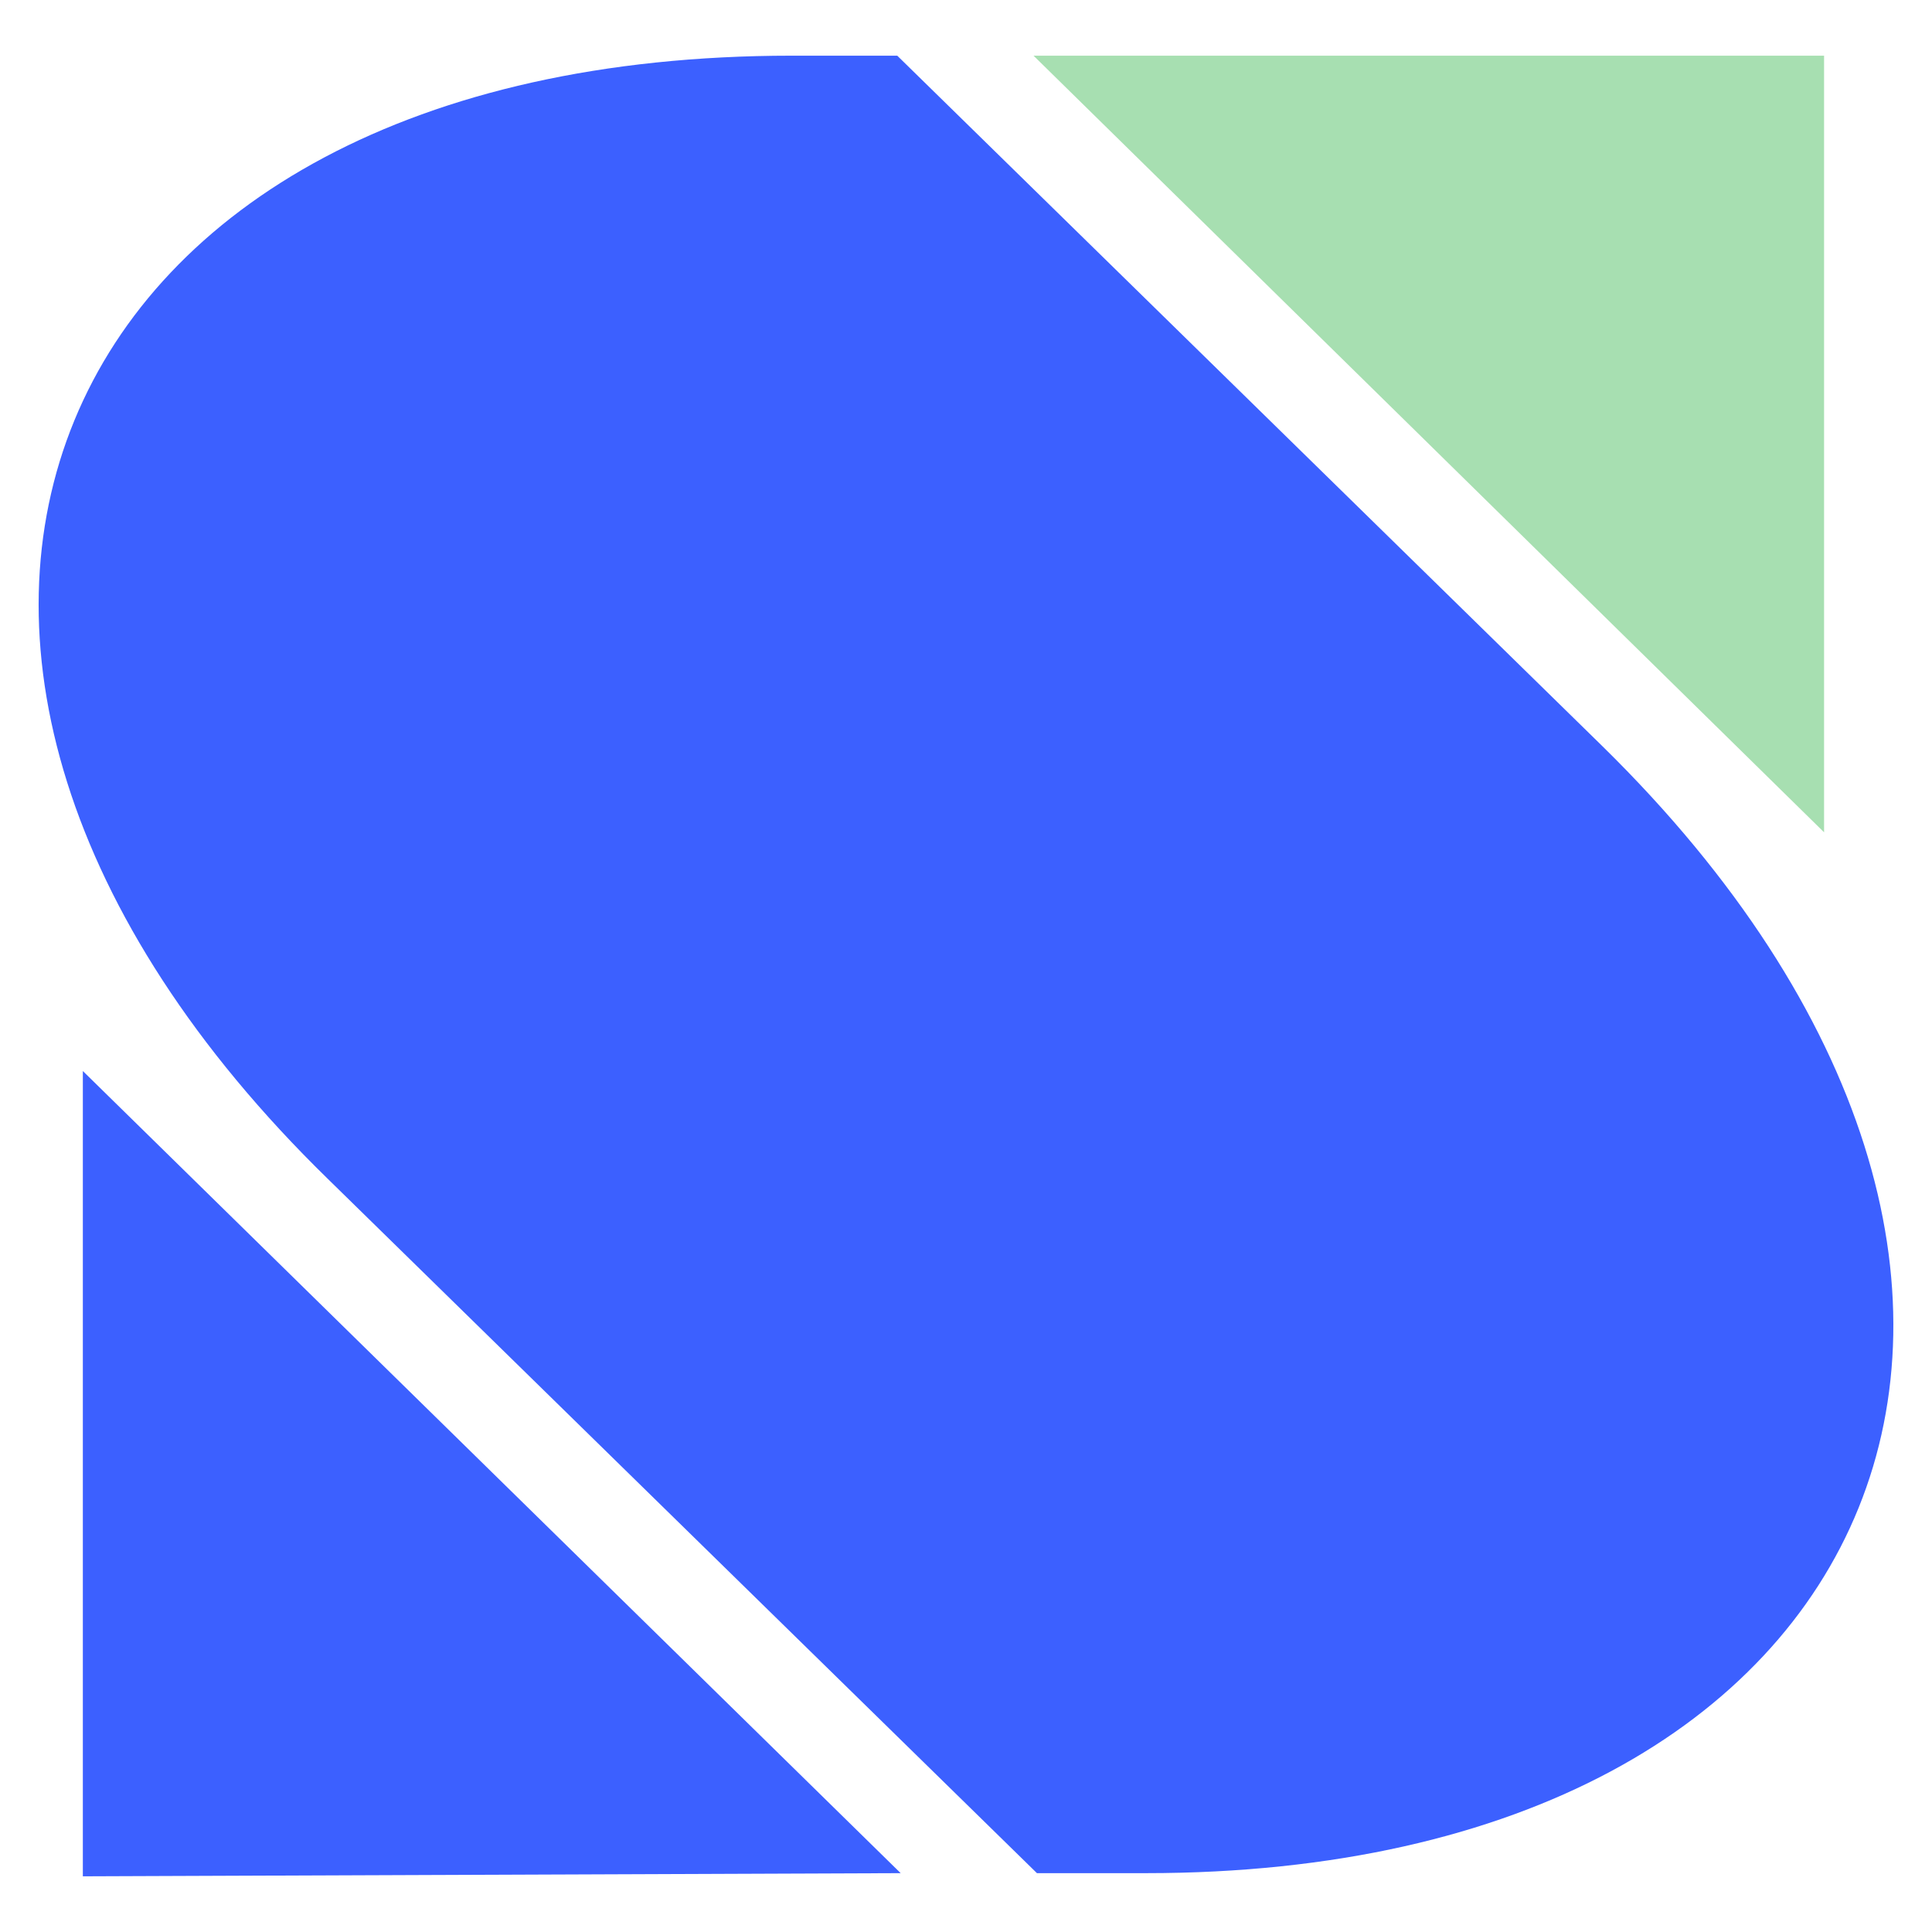
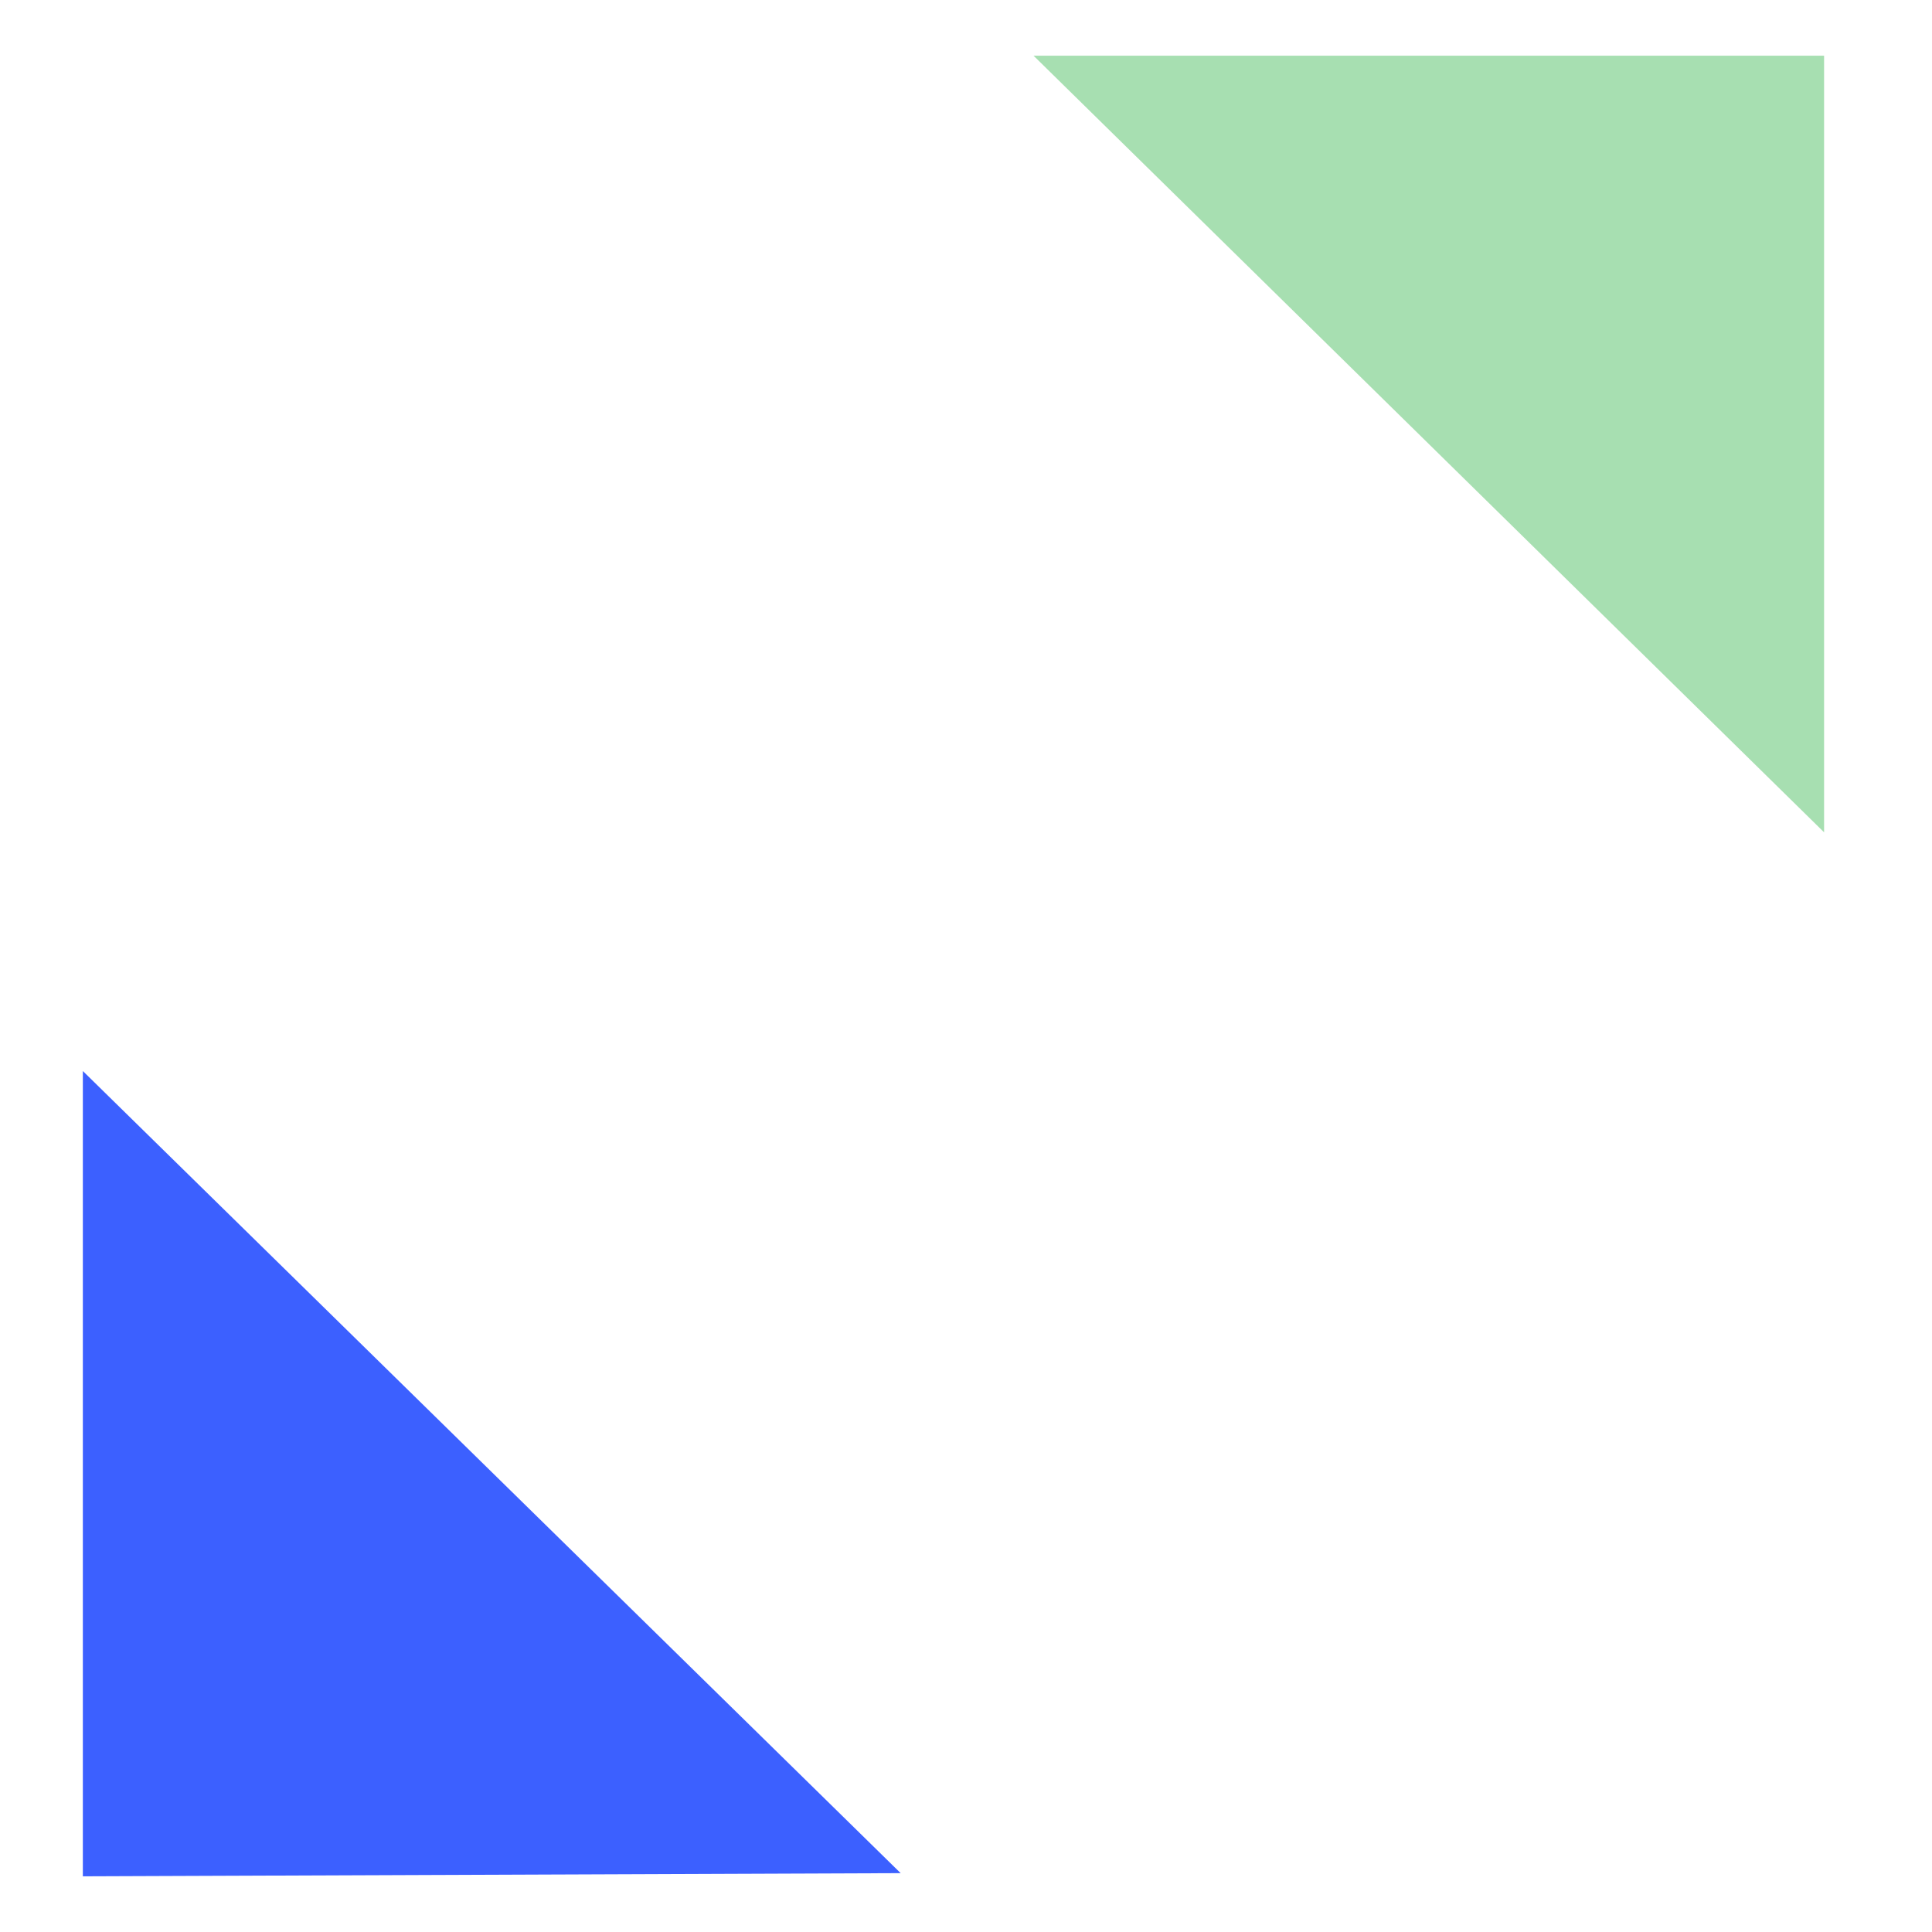
<svg xmlns="http://www.w3.org/2000/svg" id="Layer_3" data-name="Layer 3" viewBox="0 0 500 500">
  <defs>
    <style>
      .cls-1 {
        fill: #3c60ff;
      }

      .cls-1, .cls-2 {
        stroke-width: 0px;
      }

      .cls-2 {
        fill: #a7dfb1;
      }
    </style>
  </defs>
  <polygon class="cls-1" points="233.09 484.77 21.44 485.59 21.44 277.18 233.09 484.77" />
  <polygon class="cls-2" points="267.48 14.41 472.07 14.41 472.07 215.4 267.48 14.41" />
-   <path class="cls-1" d="M84.94,305.19C-54.4,169.27,9.1,14.41,204.87,14.41h27.34s182.54,178.75,182.54,178.75c139.33,136.74,76.72,291.61-118.17,291.61h-28.22s-183.42-179.58-183.42-179.58Z" />
</svg>